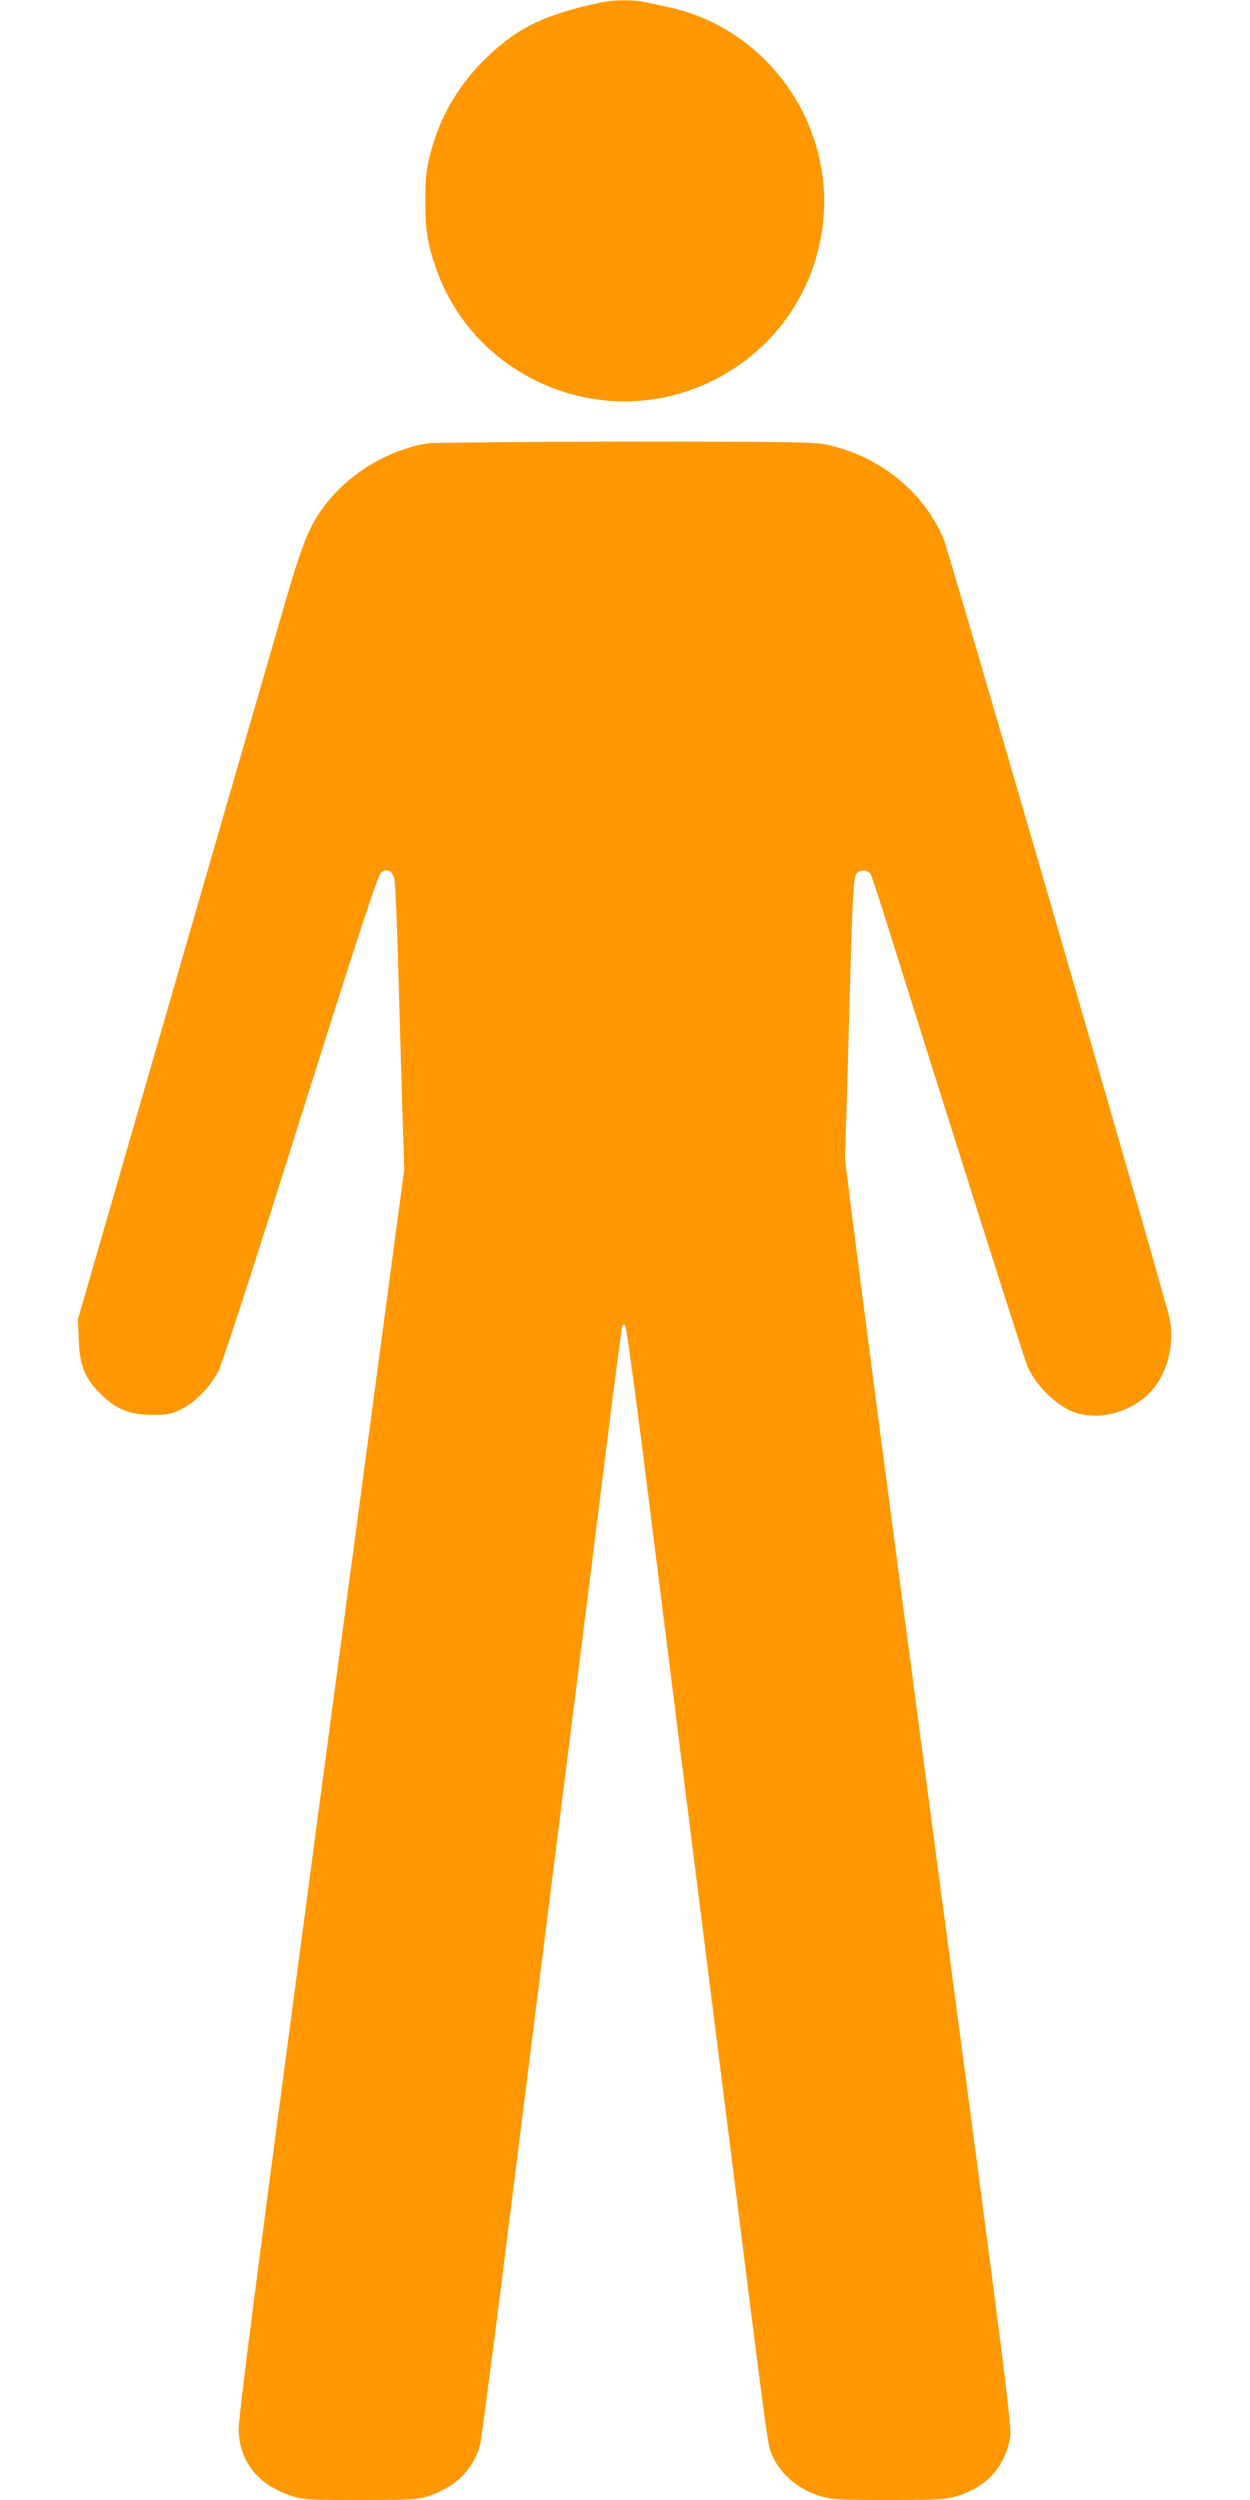
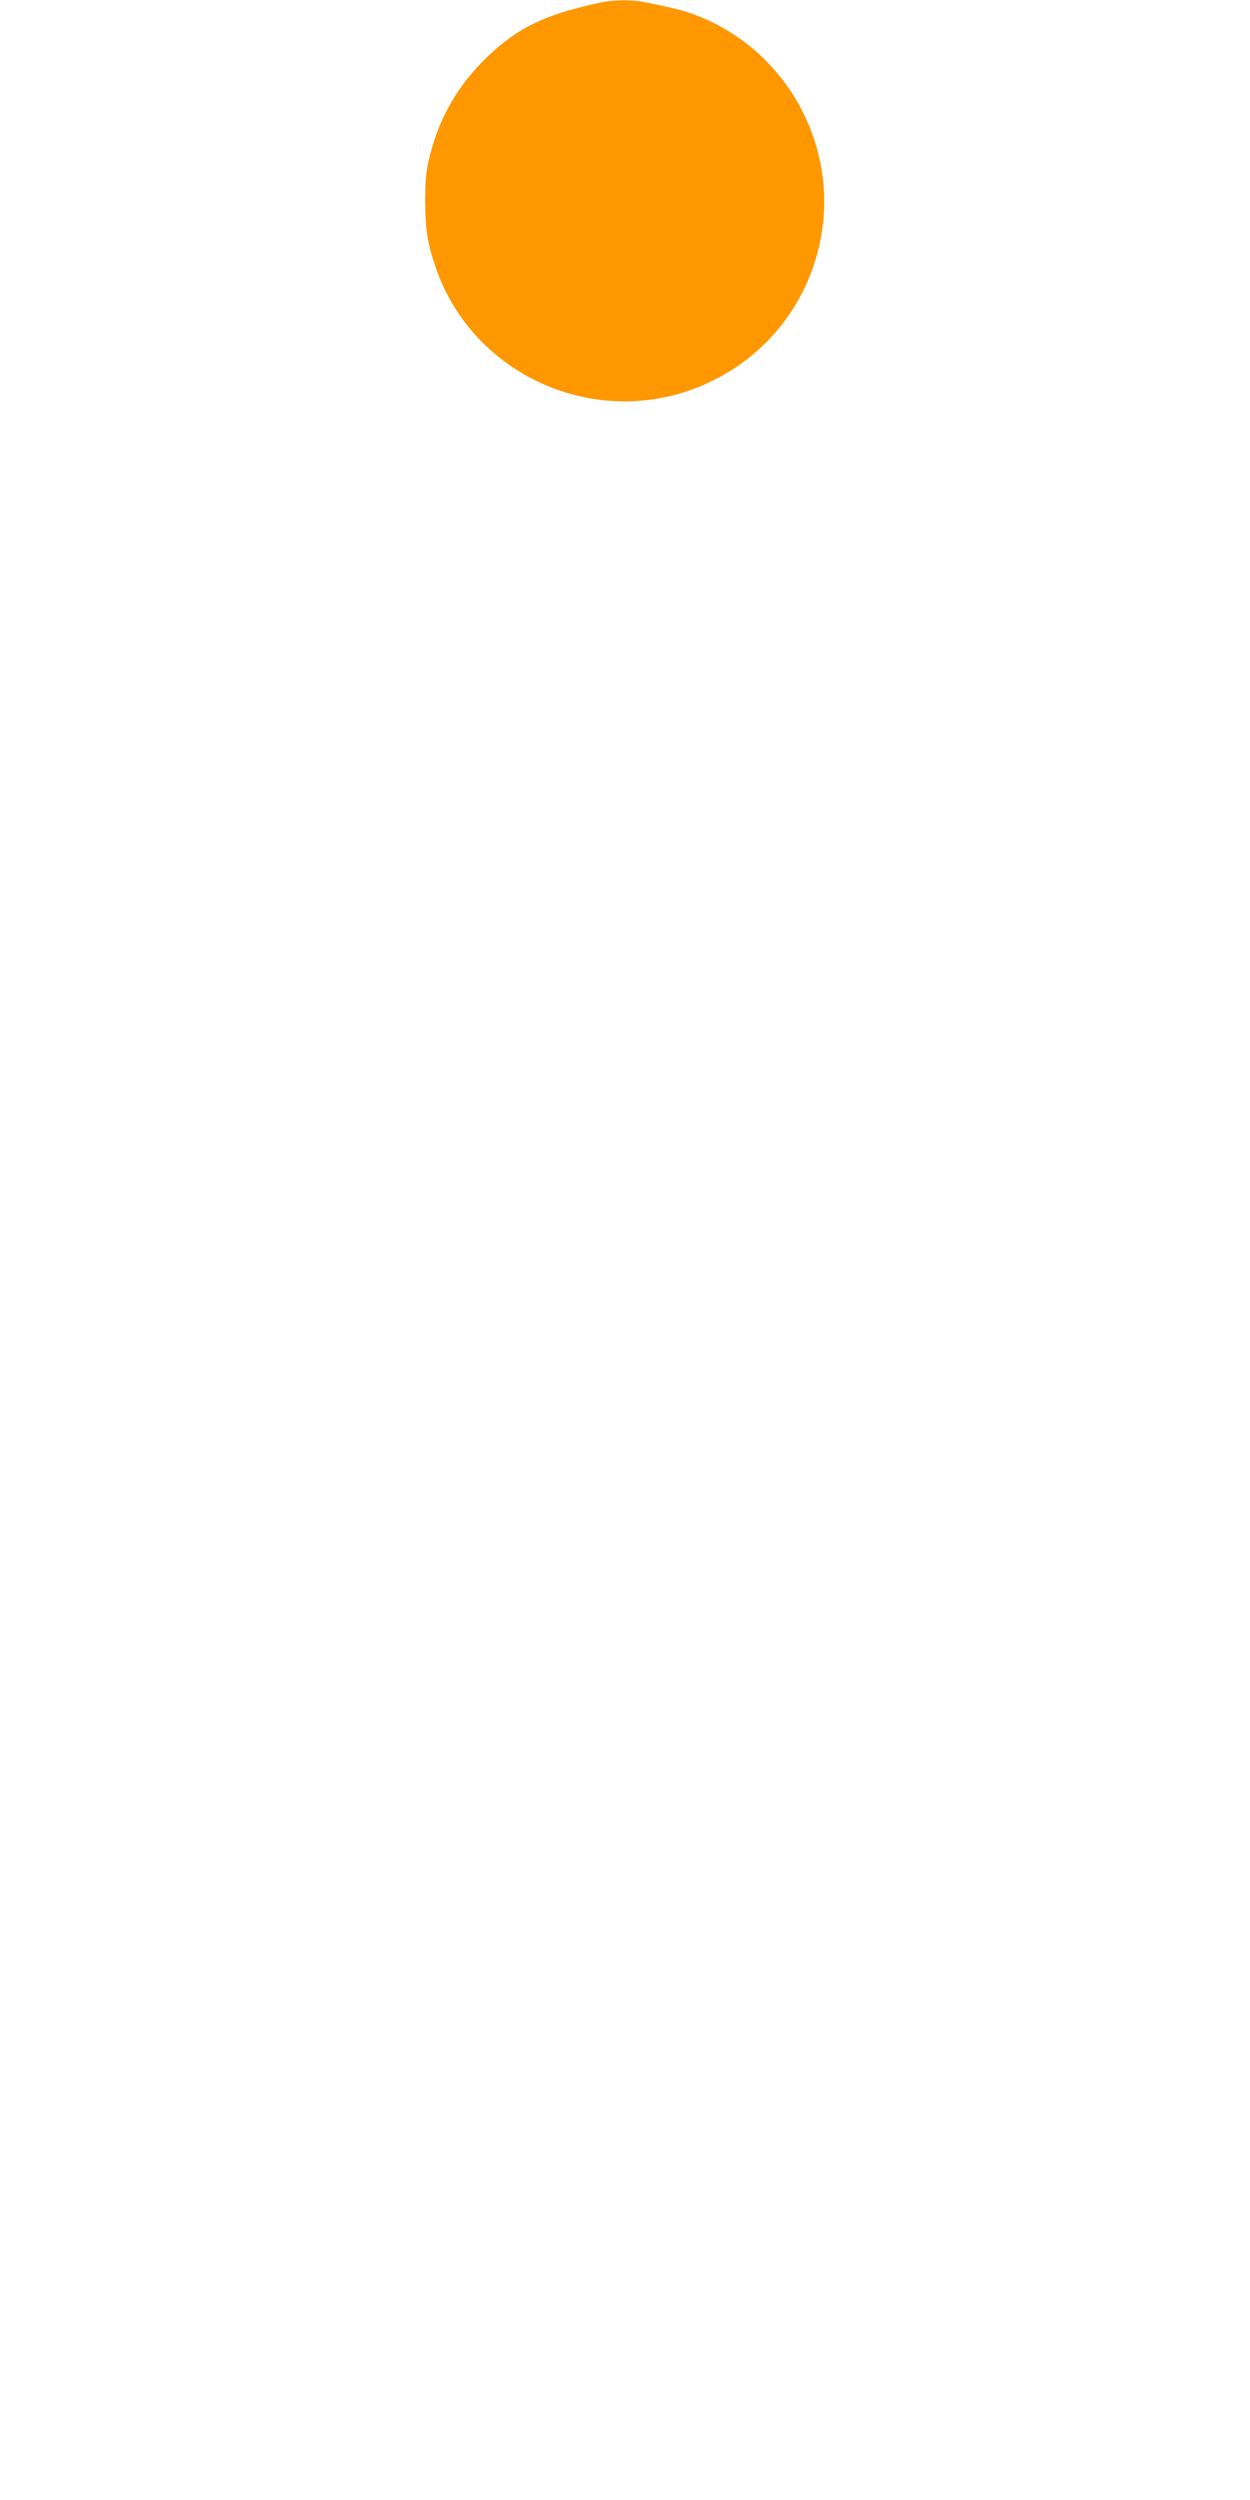
<svg xmlns="http://www.w3.org/2000/svg" version="1.0" width="640pt" height="1280pt" viewBox="0 0 640 1280" preserveAspectRatio="xMidYMid meet">
  <g transform="translate(0,1280) scale(0.1,-0.1)" fill="#ff9800" stroke="none">
    <path d="M3080 12788 c-285 -60 -425 -127 -583 -277 -146 -140 -243 -303 -293 -496 -22 -83 -26 -123 -27 -235 0 -150 10 -221 53 -347 194 -570 849 -848 1396 -593 307 142 521 421 579 755 83 475 -186 951 -636 1125 -68 26 -110 37 -272 70 -58 12 -155 11 -217 -2z" />
-     <path d="M2188 10530 c-196 -33 -389 -147 -512 -301 -92 -115 -126 -200 -235 -579 -55 -190 -312 -1078 -571 -1975 l-471 -1630 4 -100 c5 -137 30 -200 111 -281 80 -80 147 -107 266 -108 73 -1 93 3 143 26 74 35 153 116 196 199 19 38 194 575 421 1299 287 911 395 1239 410 1252 30 24 58 12 69 -31 5 -20 14 -227 20 -461 7 -234 16 -560 21 -725 l10 -300 -426 -3190 c-329 -2471 -425 -3208 -422 -3270 6 -161 100 -277 267 -333 61 -21 84 -22 355 -22 263 0 297 2 350 20 144 49 234 140 266 271 5 24 50 366 100 759 105 838 280 2229 385 3065 41 325 111 880 155 1235 44 355 83 651 86 659 3 9 8 11 15 4 5 -5 45 -293 89 -639 81 -646 256 -2039 451 -3584 176 -1404 188 -1493 204 -1540 36 -105 135 -194 254 -230 61 -18 96 -20 351 -20 253 0 290 2 349 20 153 45 248 151 273 303 9 57 -26 330 -420 3287 -236 1774 -428 3245 -426 3270 2 25 8 223 14 440 26 961 28 993 50 1012 23 18 57 13 69 -11 5 -9 31 -88 59 -176 381 -1215 727 -2306 742 -2339 45 -105 158 -213 253 -241 103 -31 224 -8 323 61 124 85 186 264 151 429 -27 122 -1127 3917 -1156 3986 -103 245 -330 426 -606 484 -59 12 -223 14 -1030 14 -528 -1 -981 -5 -1007 -9z" />
  </g>
</svg>